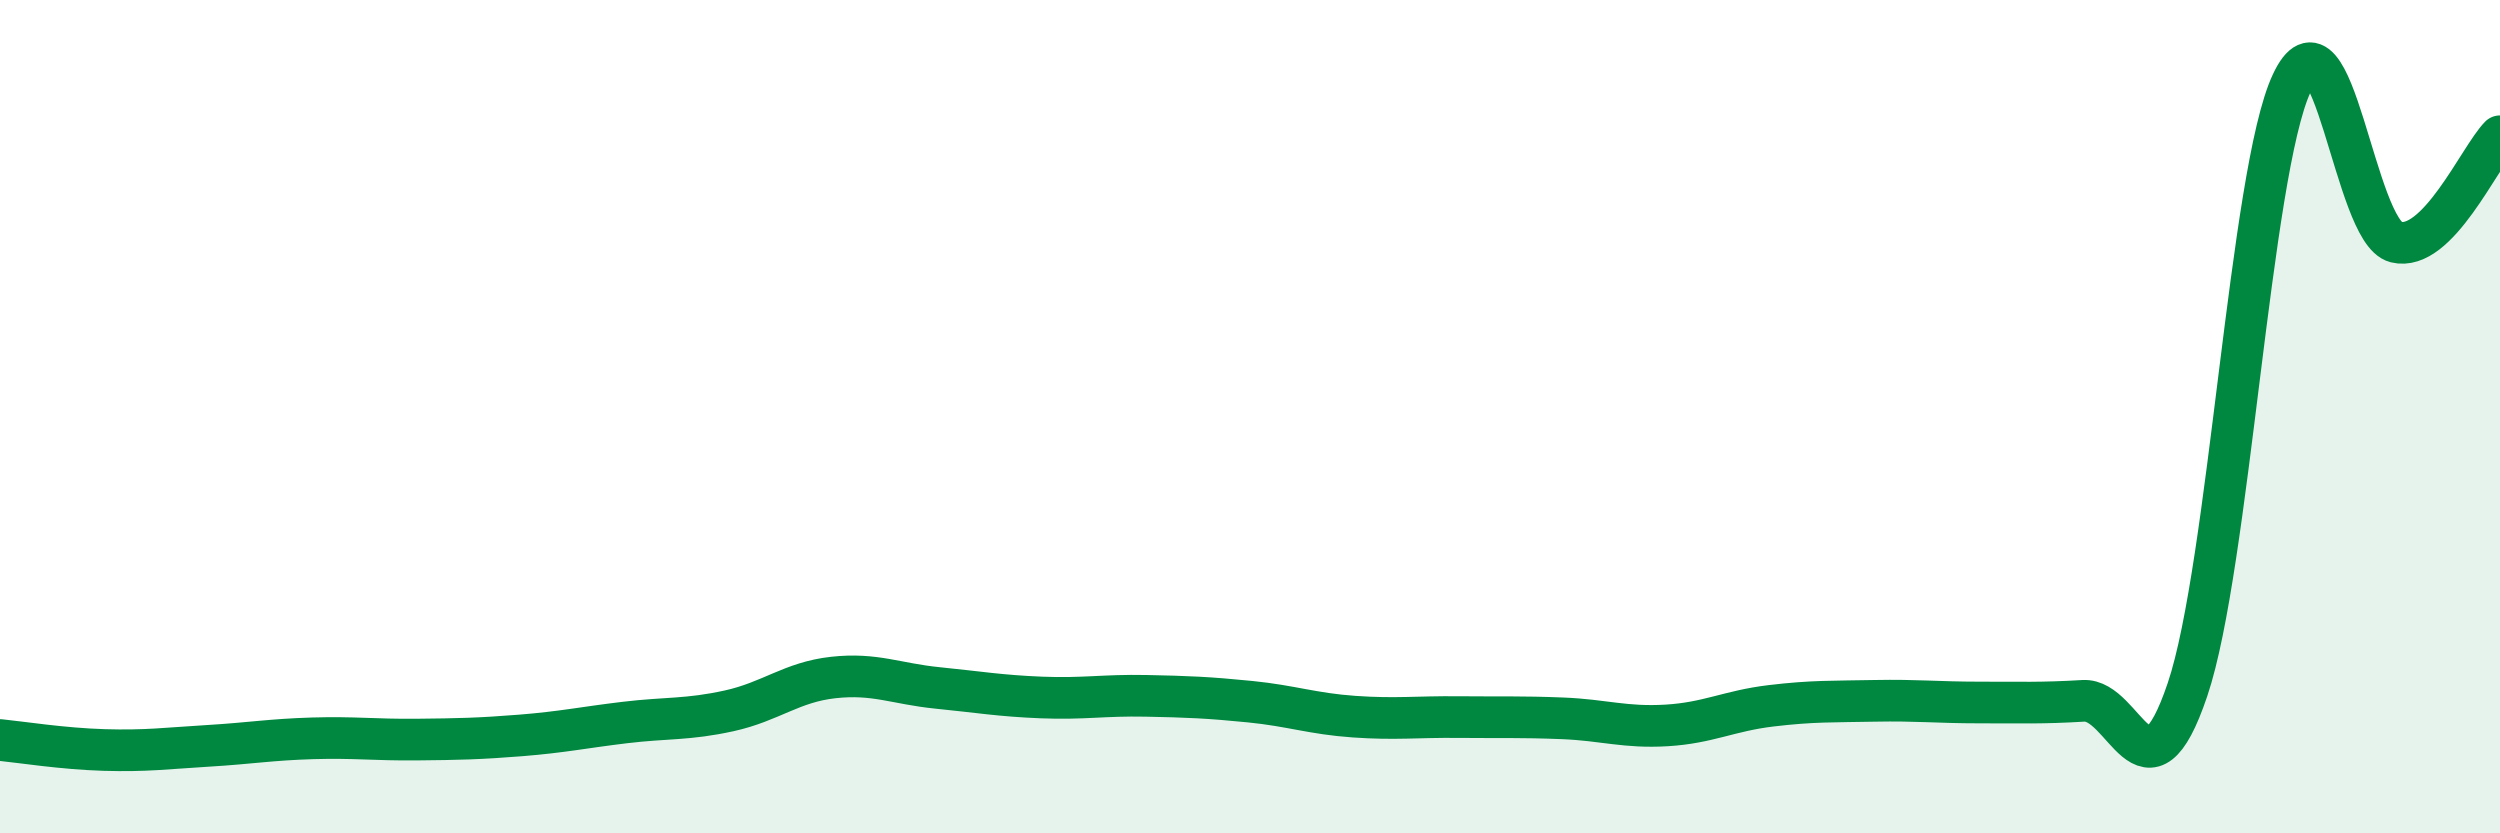
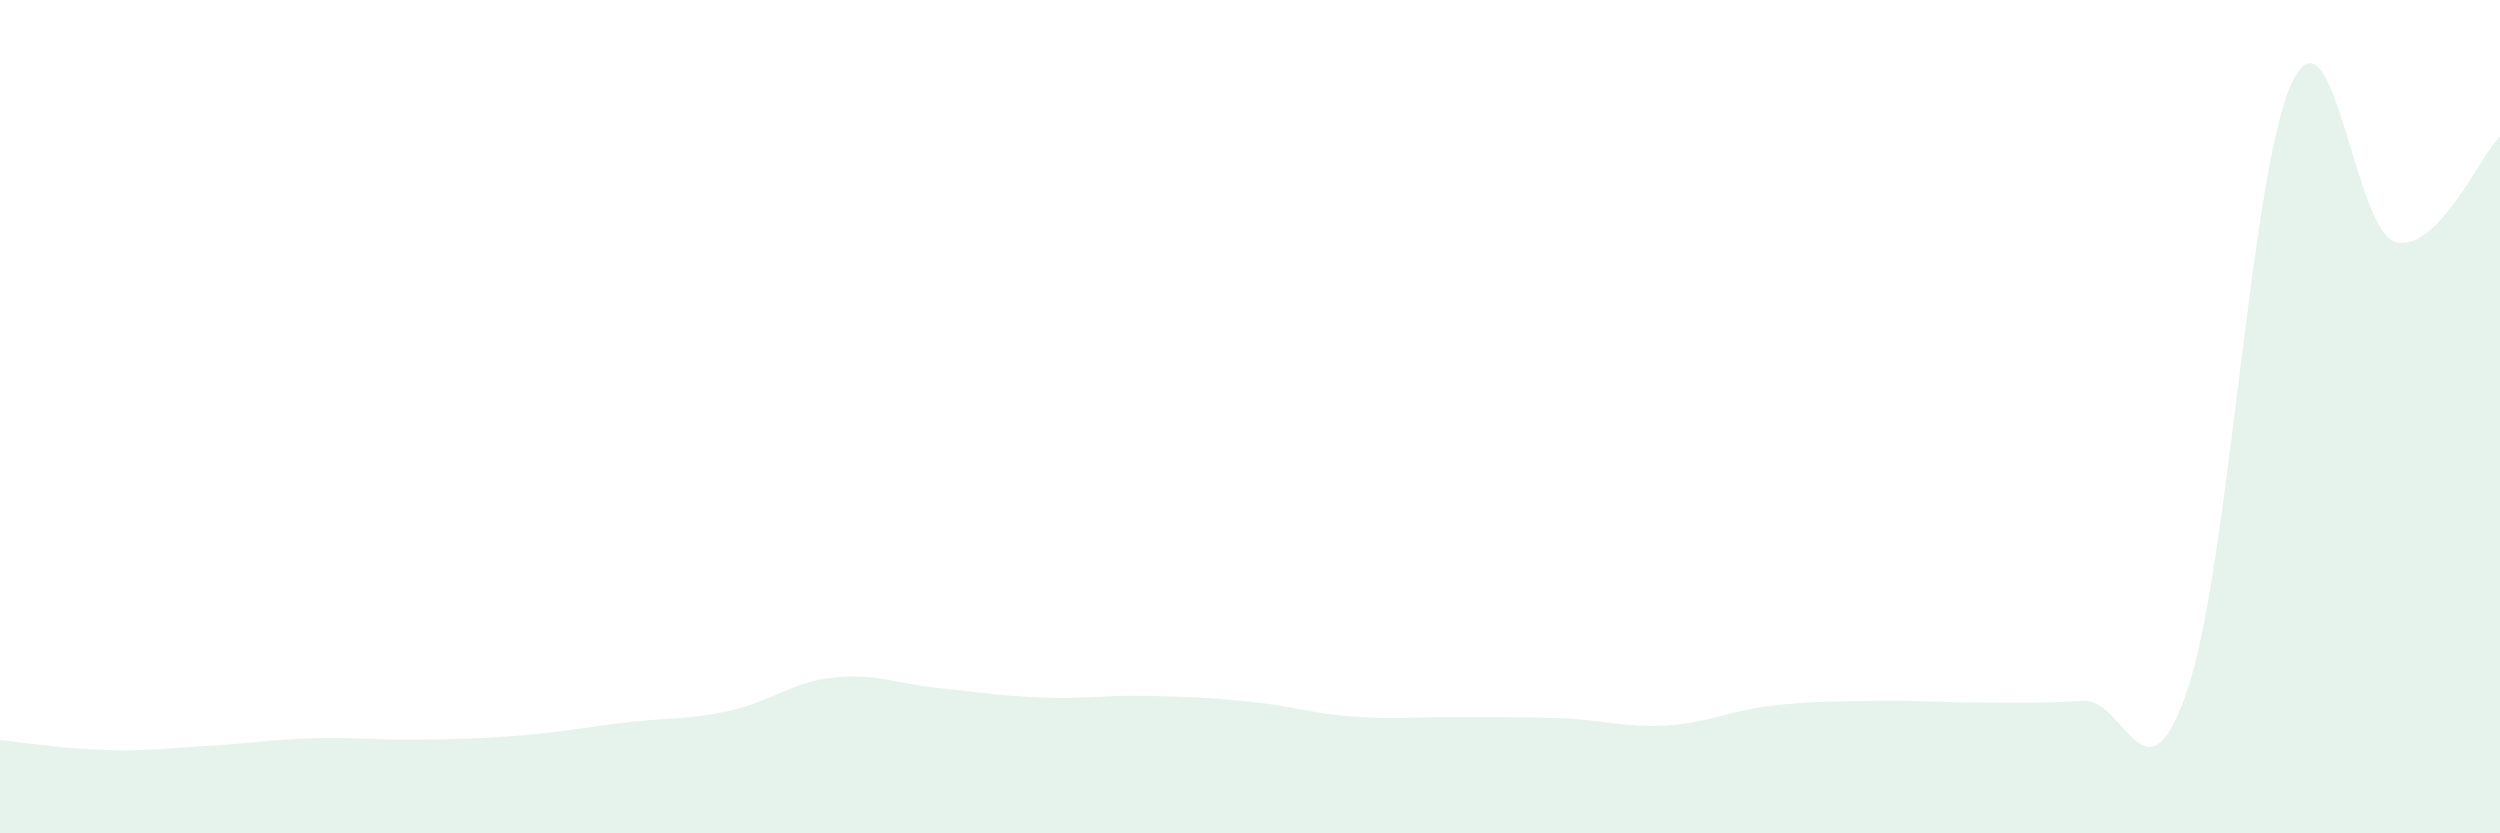
<svg xmlns="http://www.w3.org/2000/svg" width="60" height="20" viewBox="0 0 60 20">
  <path d="M 0,17.76 C 0.5,17.81 1.5,17.97 2.5,18 C 3.5,18.03 4,17.96 5,17.9 C 6,17.84 6.5,17.75 7.5,17.72 C 8.5,17.69 9,17.76 10,17.75 C 11,17.74 11.5,17.73 12.5,17.65 C 13.5,17.57 14,17.46 15,17.34 C 16,17.22 16.5,17.28 17.5,17.06 C 18.5,16.84 19,16.37 20,16.26 C 21,16.15 21.5,16.41 22.5,16.51 C 23.5,16.61 24,16.7 25,16.74 C 26,16.78 26.5,16.68 27.5,16.7 C 28.5,16.72 29,16.74 30,16.84 C 31,16.94 31.5,17.13 32.5,17.2 C 33.5,17.27 34,17.2 35,17.21 C 36,17.22 36.5,17.2 37.5,17.24 C 38.5,17.28 39,17.47 40,17.41 C 41,17.35 41.5,17.06 42.5,16.94 C 43.5,16.82 44,16.84 45,16.82 C 46,16.8 46.5,16.86 47.5,16.86 C 48.5,16.86 49,16.88 50,16.82 C 51,16.76 51.5,19.51 52.5,16.55 C 53.5,13.59 54,4.15 55,2 C 56,-0.15 56.5,5.56 57.5,5.81 C 58.5,6.06 59.5,3.78 60,3.27L60 20L0 20Z" fill="#008740" opacity="0.1" stroke-linecap="round" stroke-linejoin="round" />
-   <path d="M 0,17.76 C 0.5,17.81 1.5,17.97 2.5,18 C 3.5,18.03 4,17.96 5,17.9 C 6,17.84 6.5,17.75 7.5,17.72 C 8.5,17.69 9,17.76 10,17.75 C 11,17.74 11.5,17.73 12.5,17.65 C 13.5,17.57 14,17.46 15,17.34 C 16,17.22 16.5,17.28 17.5,17.06 C 18.5,16.84 19,16.37 20,16.26 C 21,16.15 21.5,16.41 22.5,16.51 C 23.5,16.61 24,16.7 25,16.74 C 26,16.78 26.5,16.68 27.5,16.7 C 28.5,16.72 29,16.74 30,16.84 C 31,16.94 31.5,17.13 32.5,17.2 C 33.5,17.27 34,17.2 35,17.21 C 36,17.22 36.5,17.2 37.5,17.24 C 38.5,17.28 39,17.47 40,17.41 C 41,17.35 41.5,17.06 42.5,16.94 C 43.5,16.82 44,16.84 45,16.82 C 46,16.8 46.5,16.86 47.5,16.86 C 48.5,16.86 49,16.88 50,16.82 C 51,16.76 51.5,19.51 52.5,16.55 C 53.5,13.59 54,4.15 55,2 C 56,-0.15 56.5,5.56 57.5,5.81 C 58.5,6.06 59.5,3.78 60,3.27" stroke="#008740" stroke-width="1" fill="none" stroke-linecap="round" stroke-linejoin="round" />
</svg>